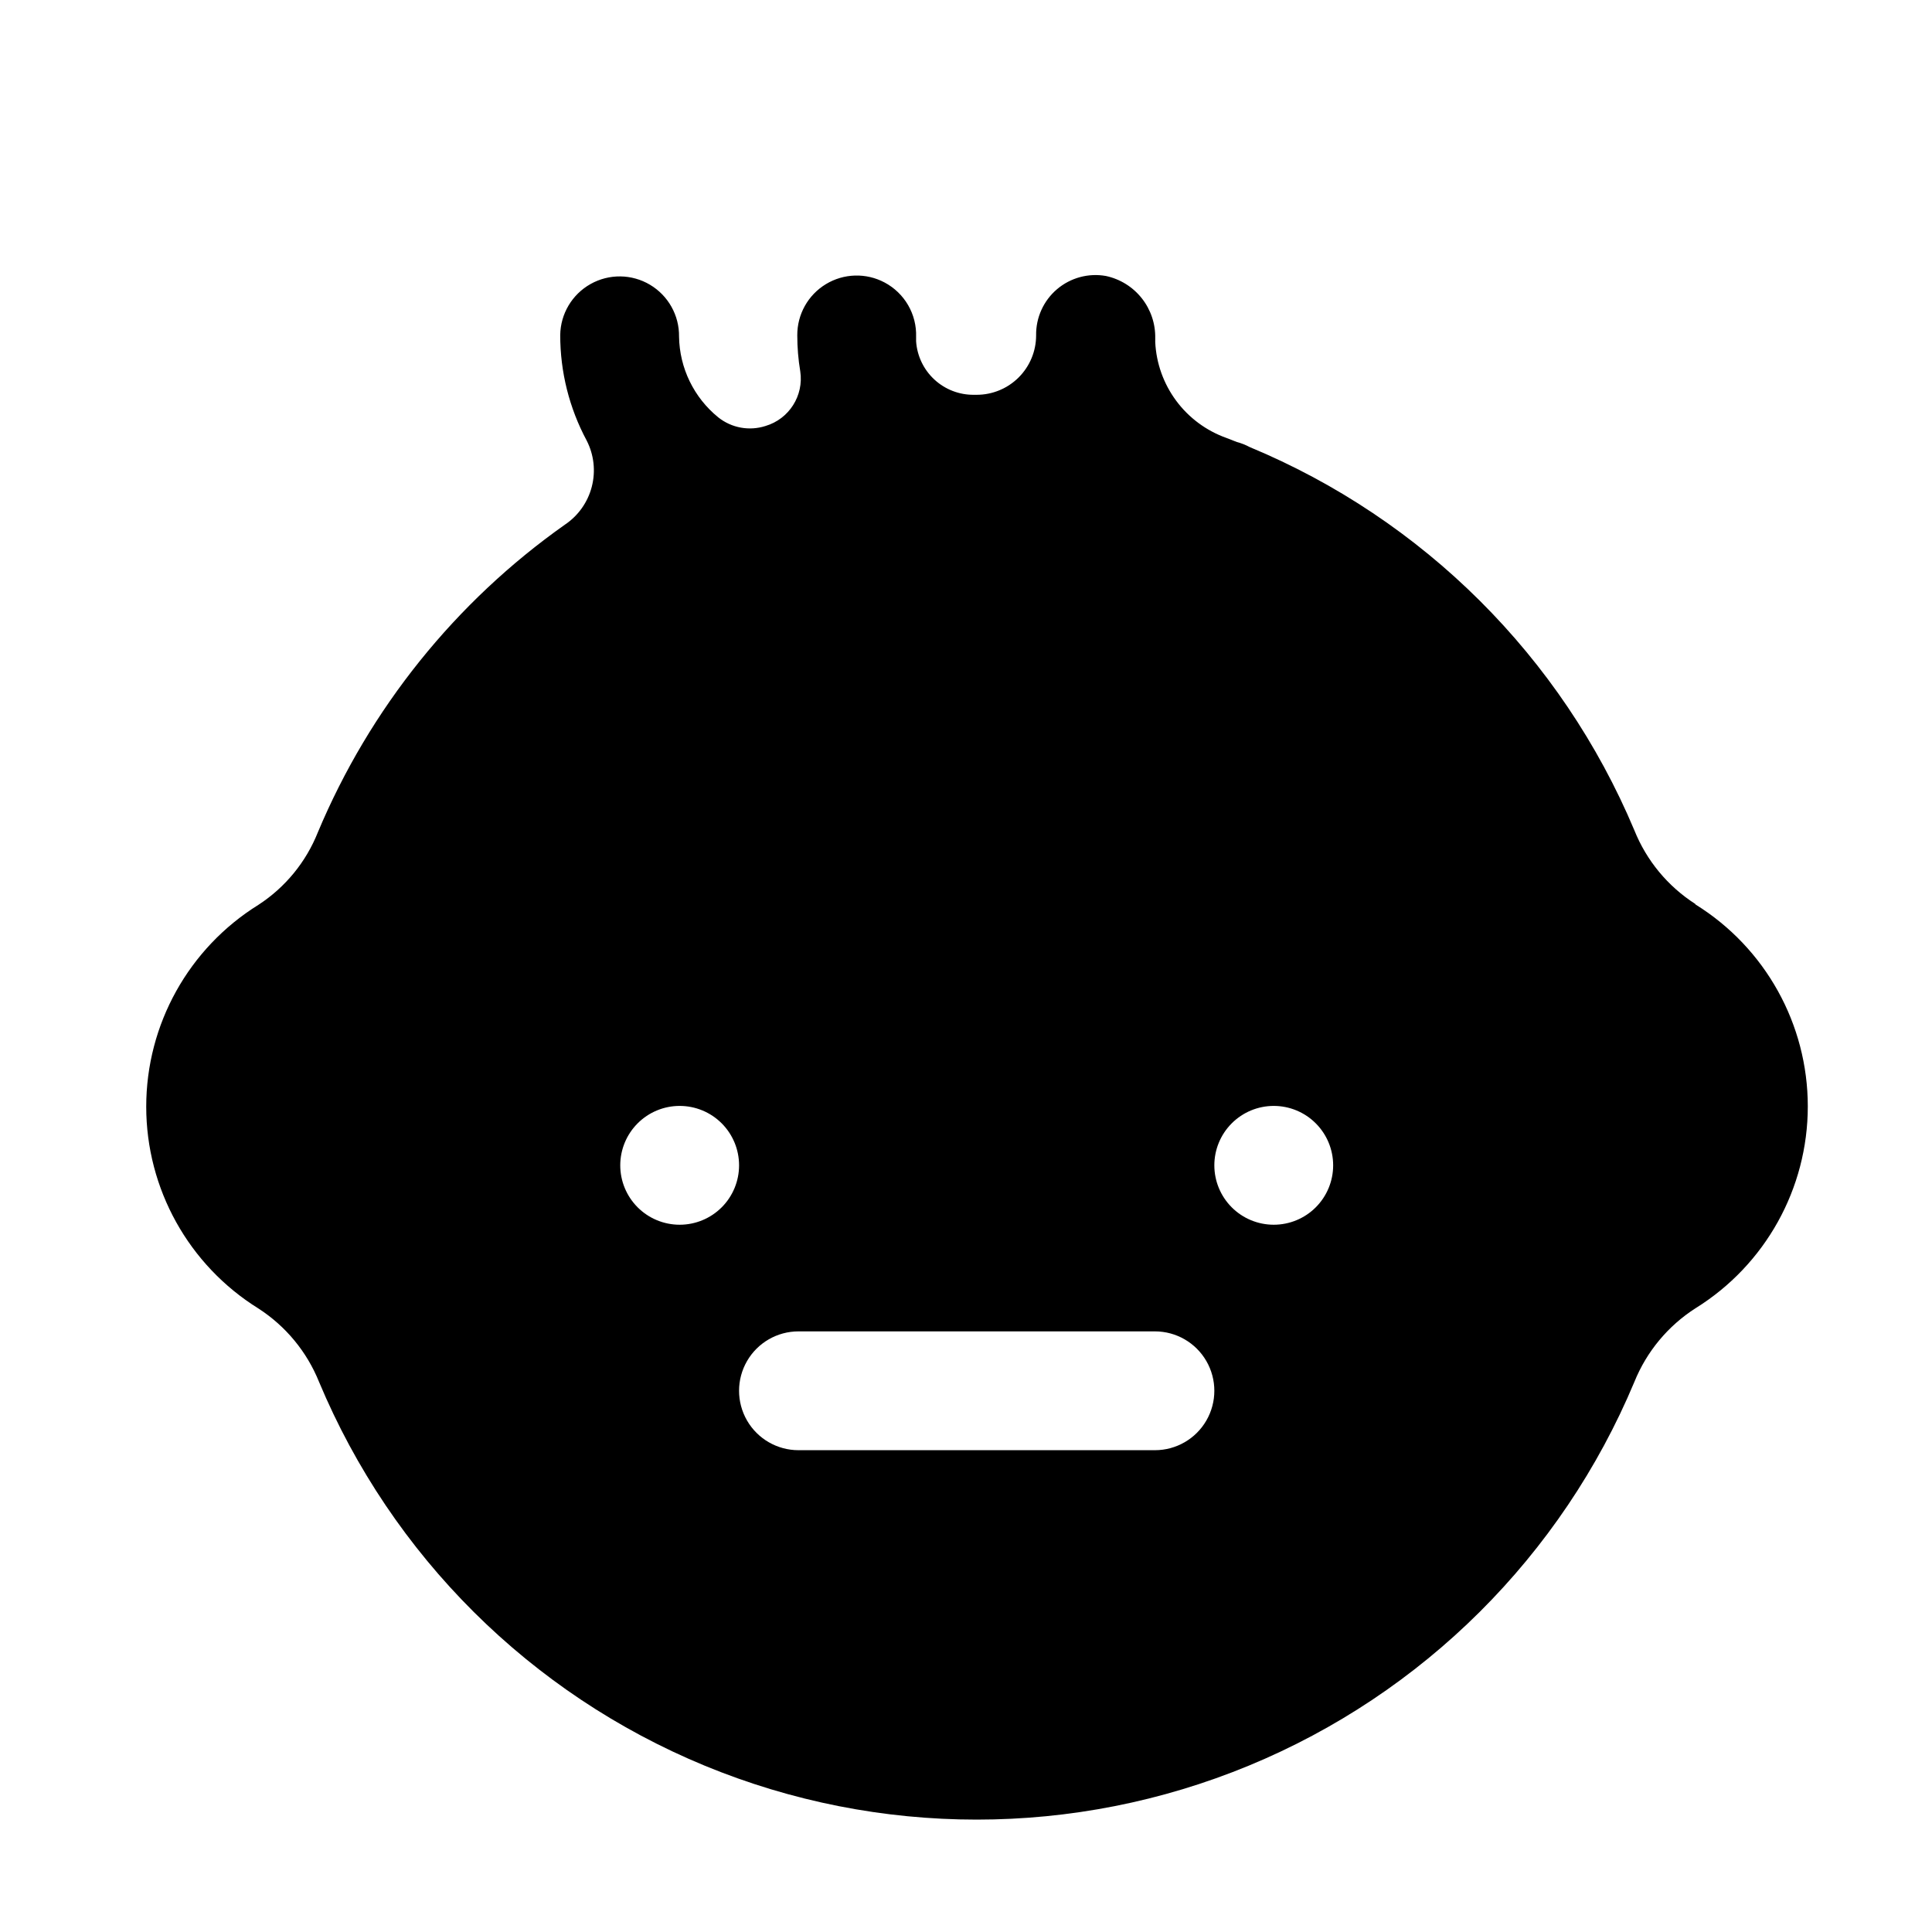
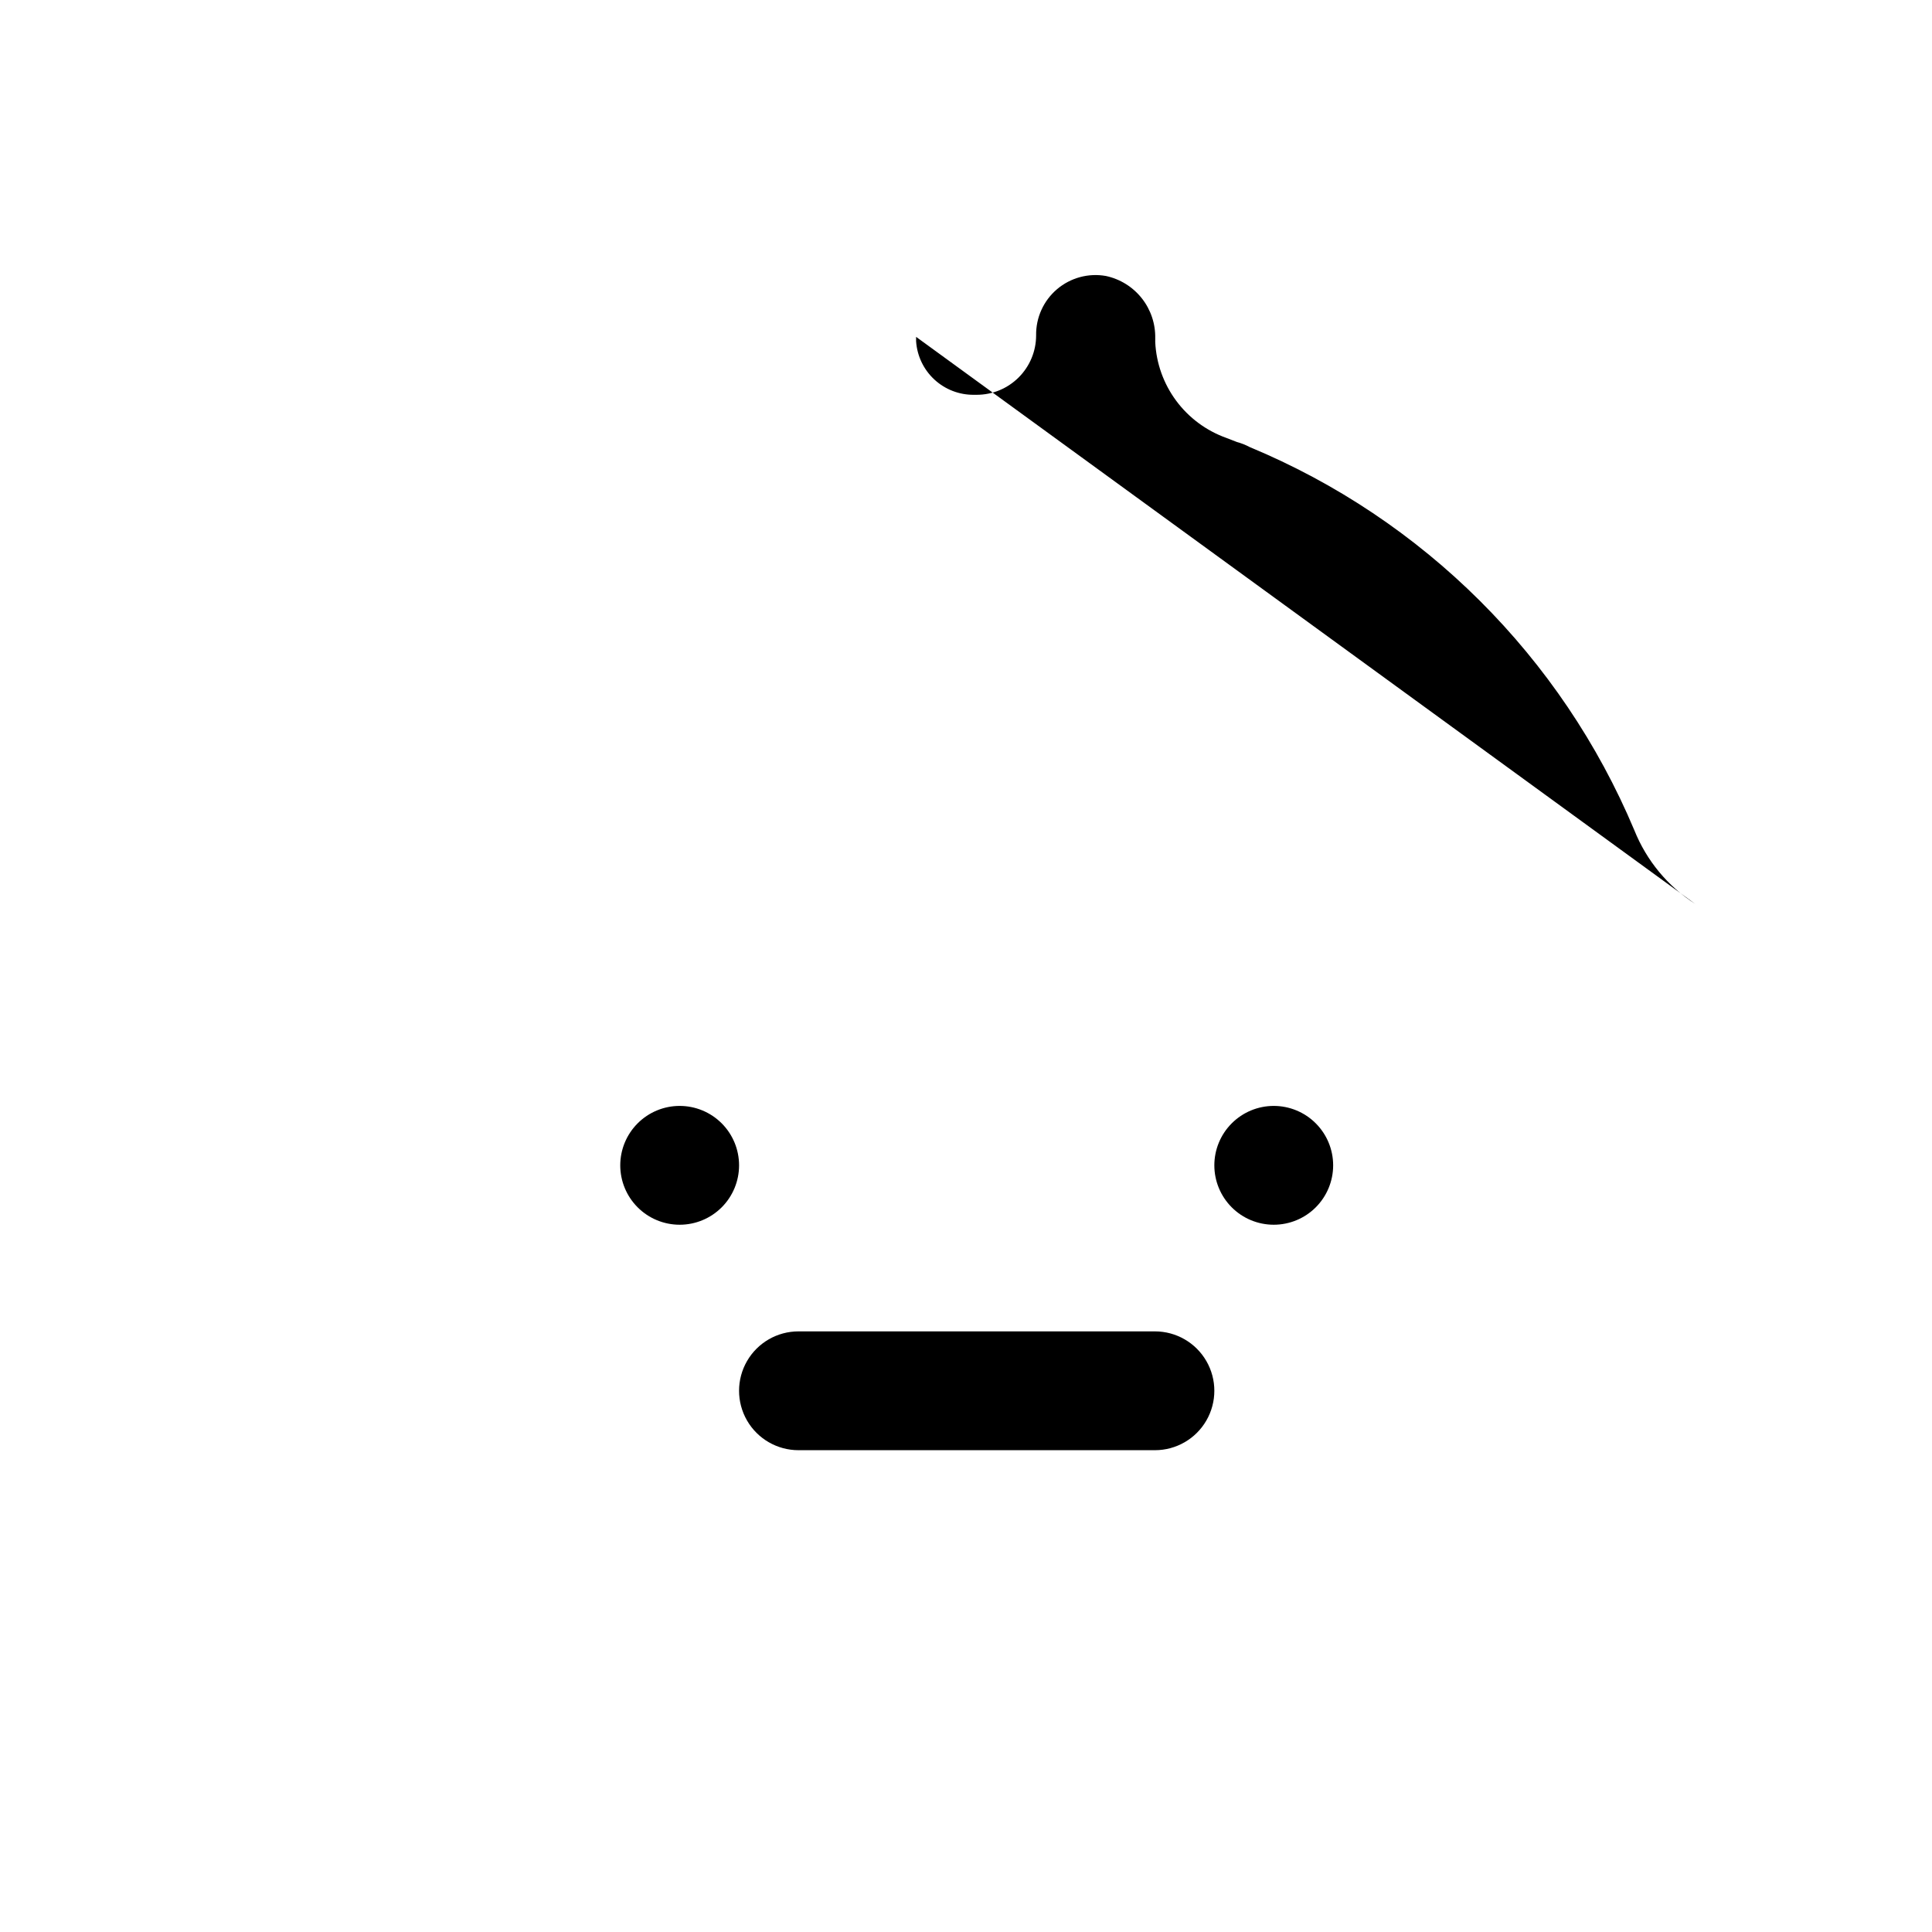
<svg xmlns="http://www.w3.org/2000/svg" fill="#000000" width="800px" height="800px" version="1.1" viewBox="144 144 512 512">
-   <path d="m593.26 383.55c-7.281-4.672-12.922-11.496-16.141-19.523-19.305-45.938-55.93-82.422-101.94-101.55-1.07-0.574-2.207-1.023-3.383-1.336l-2.832-1.102h-0.004c-5.289-1.895-9.902-5.312-13.25-9.824-3.348-4.512-5.285-9.914-5.562-15.523v-1.023c0.082-3.848-1.176-7.602-3.559-10.617-2.387-3.019-5.75-5.109-9.512-5.914-4.625-0.824-9.379 0.465-12.961 3.508-3.578 3.047-5.609 7.535-5.535 12.234 0 4.176-1.66 8.18-4.613 11.133-2.953 2.953-6.957 4.613-11.133 4.613h-0.707c-3.887 0.047-7.644-1.395-10.496-4.031-2.856-2.633-4.594-6.262-4.856-10.141v-1.18c0.094-2.941-0.637-5.852-2.113-8.398-1.473-2.543-3.633-4.625-6.231-6.008-4.898-2.609-10.809-2.445-15.555 0.43-4.746 2.871-7.629 8.035-7.59 13.582 0 3.191 0.262 6.379 0.789 9.527 0.973 6.449-2.957 12.629-9.211 14.484-4.293 1.383-8.992 0.523-12.516-2.285-6.465-5.246-10.273-13.086-10.395-21.41 0.07-5.625-2.863-10.859-7.699-13.734-4.836-2.875-10.84-2.949-15.746-0.195-4.906 2.75-7.973 7.91-8.043 13.535-0.008 9.75 2.398 19.352 7.008 27.945 1.938 3.773 2.418 8.125 1.359 12.23-1.059 4.106-3.586 7.684-7.106 10.047-29.051 20.5-51.75 48.762-65.496 81.555-3.137 7.875-8.637 14.586-15.742 19.207-18.492 11.492-29.738 31.719-29.738 53.492 0 21.77 11.246 42 29.738 53.488 7.231 4.672 12.84 11.461 16.059 19.445 19.281 46.078 56.023 82.648 102.2 101.71 46.172 19.059 98.012 19.059 144.18 0 46.172-19.059 82.918-55.629 102.2-101.71 3.25-8.035 8.918-14.855 16.219-19.523 18.492-11.492 29.738-31.719 29.738-53.488 0-21.773-11.246-42-29.738-53.492zm-269.14 85.016c-4.176 0-8.18-1.656-11.133-4.609s-4.613-6.957-4.613-11.133c0-4.176 1.66-8.18 4.613-11.133s6.957-4.613 11.133-4.613 8.18 1.66 11.133 4.613 4.609 6.957 4.609 11.133c0 4.176-1.656 8.18-4.609 11.133s-6.957 4.609-11.133 4.609zm125.95 59.75h-94.465c-5.625 0-10.824-3-13.637-7.871s-2.812-10.875 0-15.746c2.812-4.871 8.012-7.871 13.637-7.871h94.465c5.621 0 10.82 3 13.633 7.871 2.812 4.871 2.812 10.875 0 15.746s-8.012 7.871-13.633 7.871zm31.488-59.75h-0.004c-4.172 0-8.18-1.656-11.129-4.609-2.953-2.953-4.613-6.957-4.613-11.133 0-4.176 1.66-8.18 4.613-11.133 2.949-2.953 6.957-4.613 11.129-4.613 4.176 0 8.184 1.66 11.133 4.613 2.953 2.953 4.613 6.957 4.613 11.133 0 4.176-1.66 8.18-4.613 11.133-2.949 2.953-6.957 4.609-11.133 4.609z" />
+   <path d="m593.26 383.55c-7.281-4.672-12.922-11.496-16.141-19.523-19.305-45.938-55.93-82.422-101.94-101.55-1.07-0.574-2.207-1.023-3.383-1.336l-2.832-1.102h-0.004c-5.289-1.895-9.902-5.312-13.25-9.824-3.348-4.512-5.285-9.914-5.562-15.523v-1.023c0.082-3.848-1.176-7.602-3.559-10.617-2.387-3.019-5.75-5.109-9.512-5.914-4.625-0.824-9.379 0.465-12.961 3.508-3.578 3.047-5.609 7.535-5.535 12.234 0 4.176-1.66 8.18-4.613 11.133-2.953 2.953-6.957 4.613-11.133 4.613h-0.707c-3.887 0.047-7.644-1.395-10.496-4.031-2.856-2.633-4.594-6.262-4.856-10.141v-1.18zm-269.14 85.016c-4.176 0-8.18-1.656-11.133-4.609s-4.613-6.957-4.613-11.133c0-4.176 1.66-8.18 4.613-11.133s6.957-4.613 11.133-4.613 8.18 1.66 11.133 4.613 4.609 6.957 4.609 11.133c0 4.176-1.656 8.18-4.609 11.133s-6.957 4.609-11.133 4.609zm125.95 59.75h-94.465c-5.625 0-10.824-3-13.637-7.871s-2.812-10.875 0-15.746c2.812-4.871 8.012-7.871 13.637-7.871h94.465c5.621 0 10.82 3 13.633 7.871 2.812 4.871 2.812 10.875 0 15.746s-8.012 7.871-13.633 7.871zm31.488-59.75h-0.004c-4.172 0-8.18-1.656-11.129-4.609-2.953-2.953-4.613-6.957-4.613-11.133 0-4.176 1.66-8.18 4.613-11.133 2.949-2.953 6.957-4.613 11.129-4.613 4.176 0 8.184 1.66 11.133 4.613 2.953 2.953 4.613 6.957 4.613 11.133 0 4.176-1.66 8.18-4.613 11.133-2.949 2.953-6.957 4.609-11.133 4.609z" />
</svg>